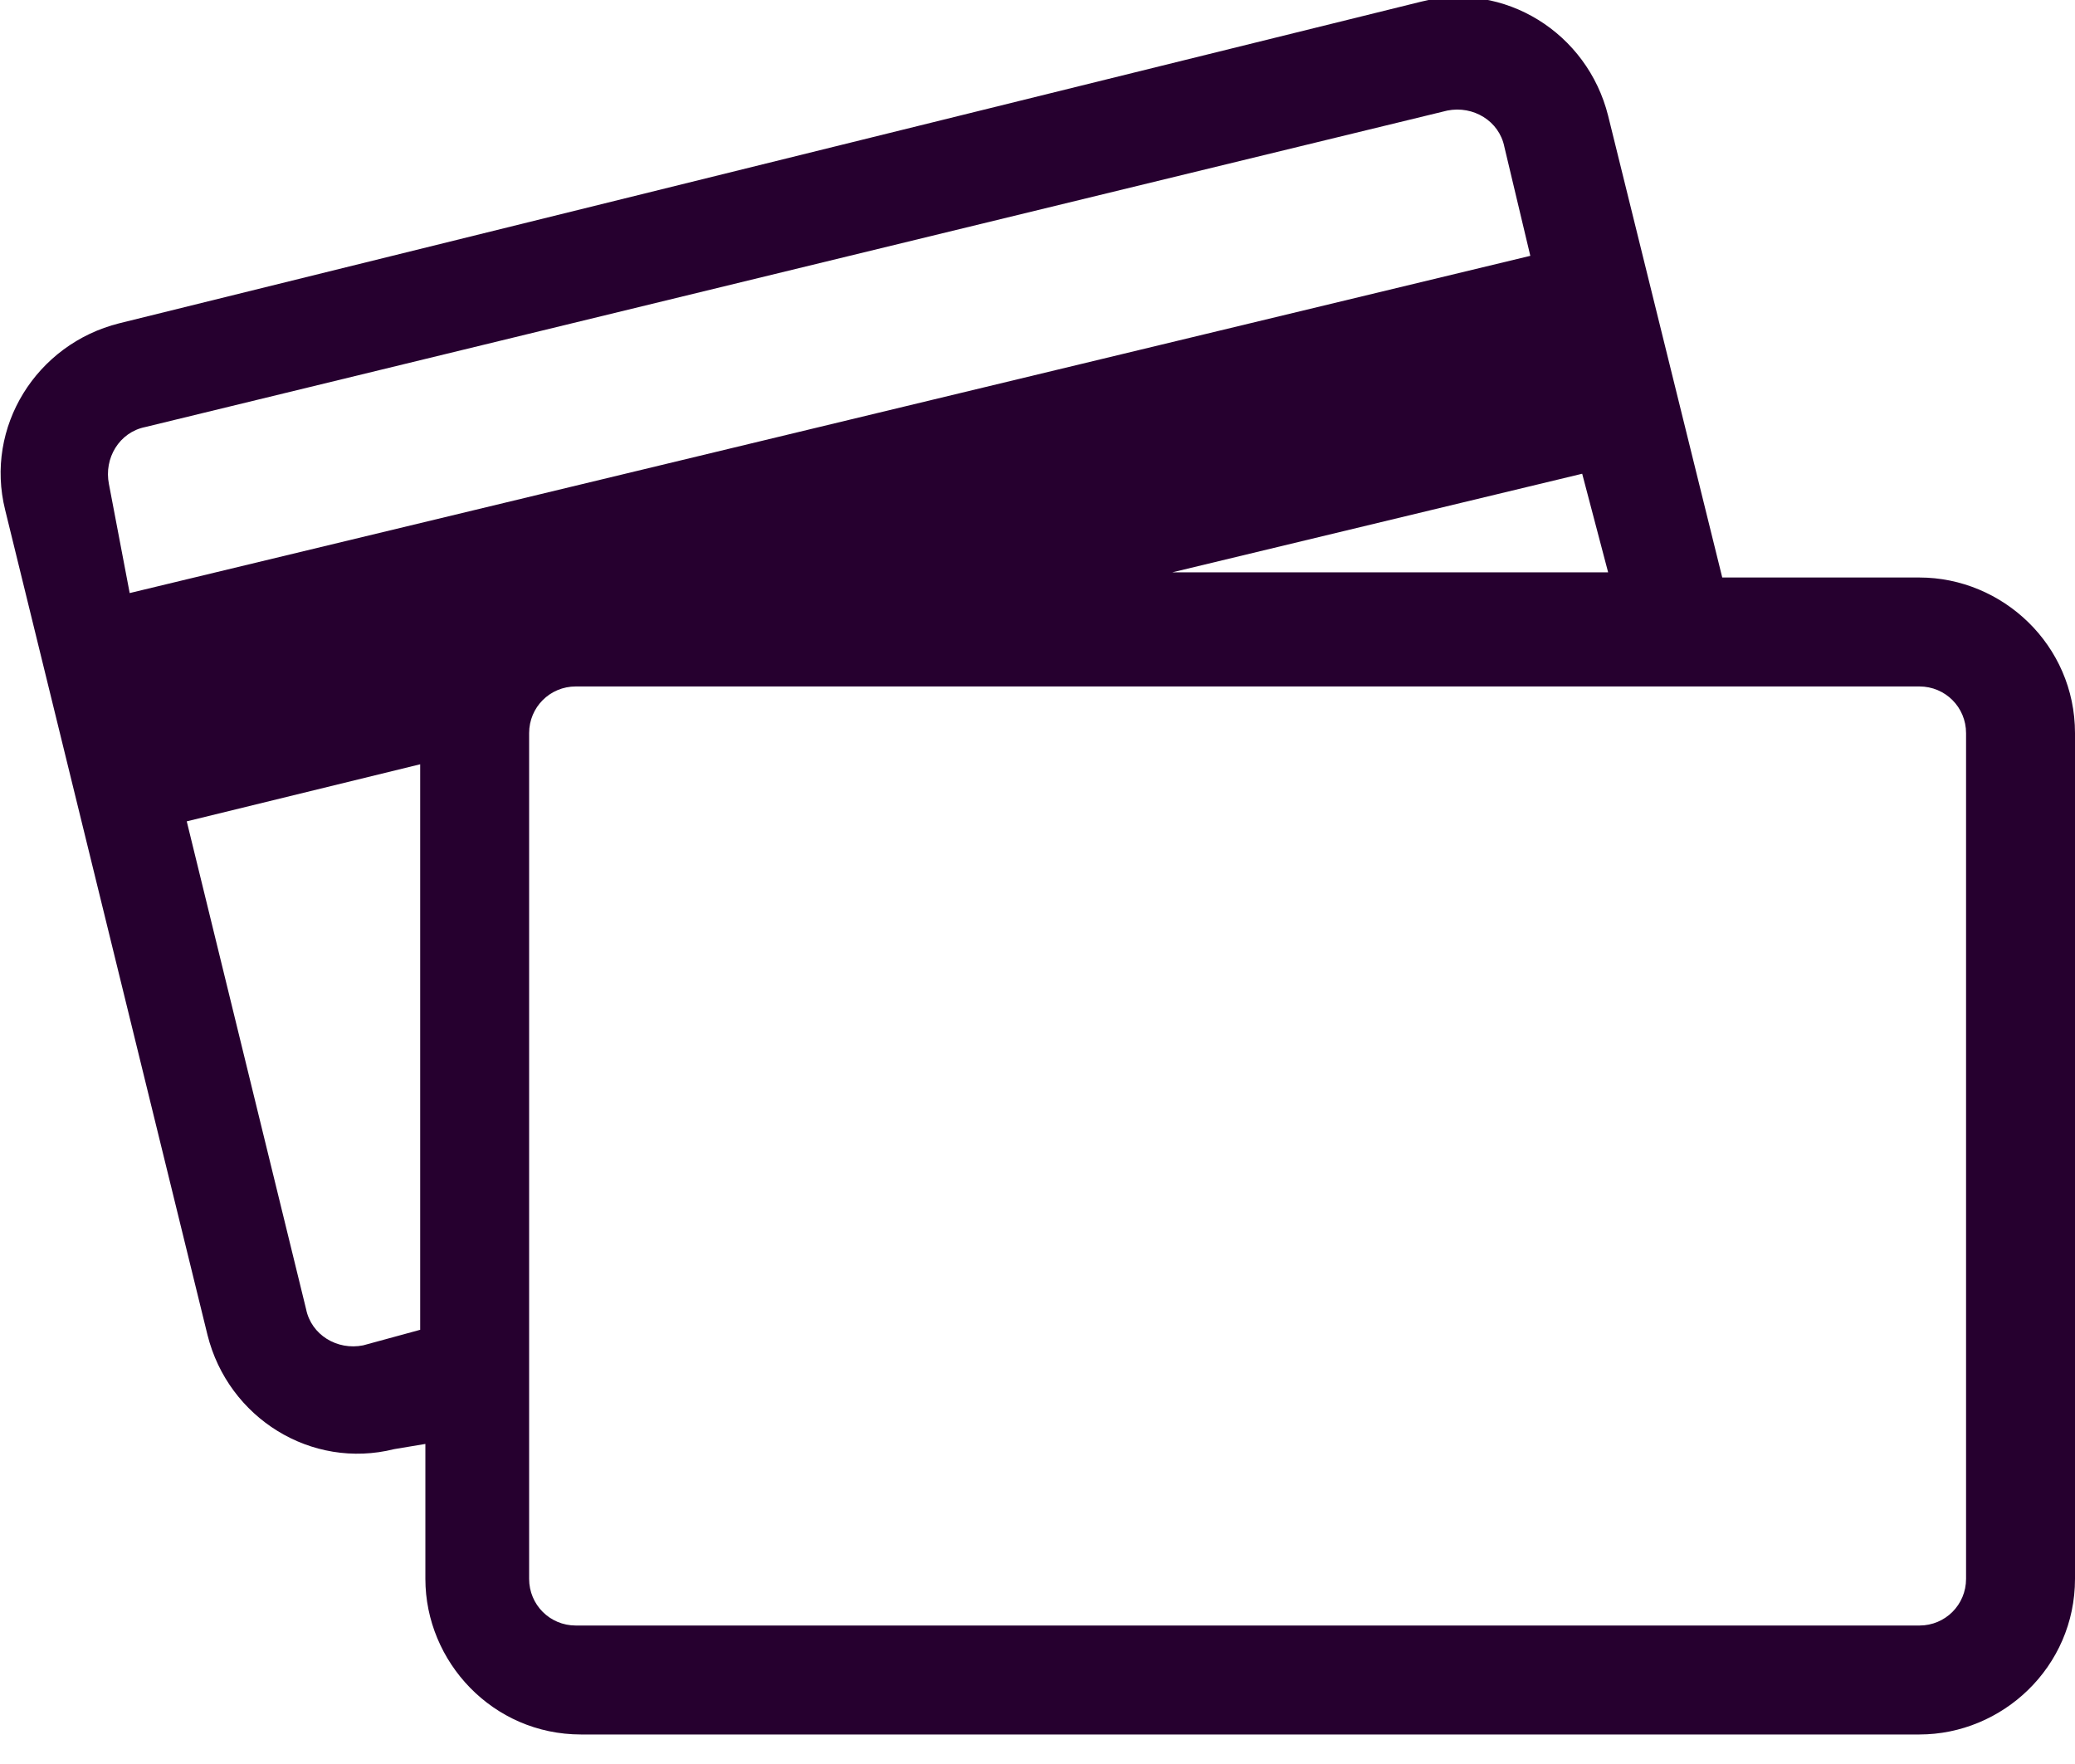
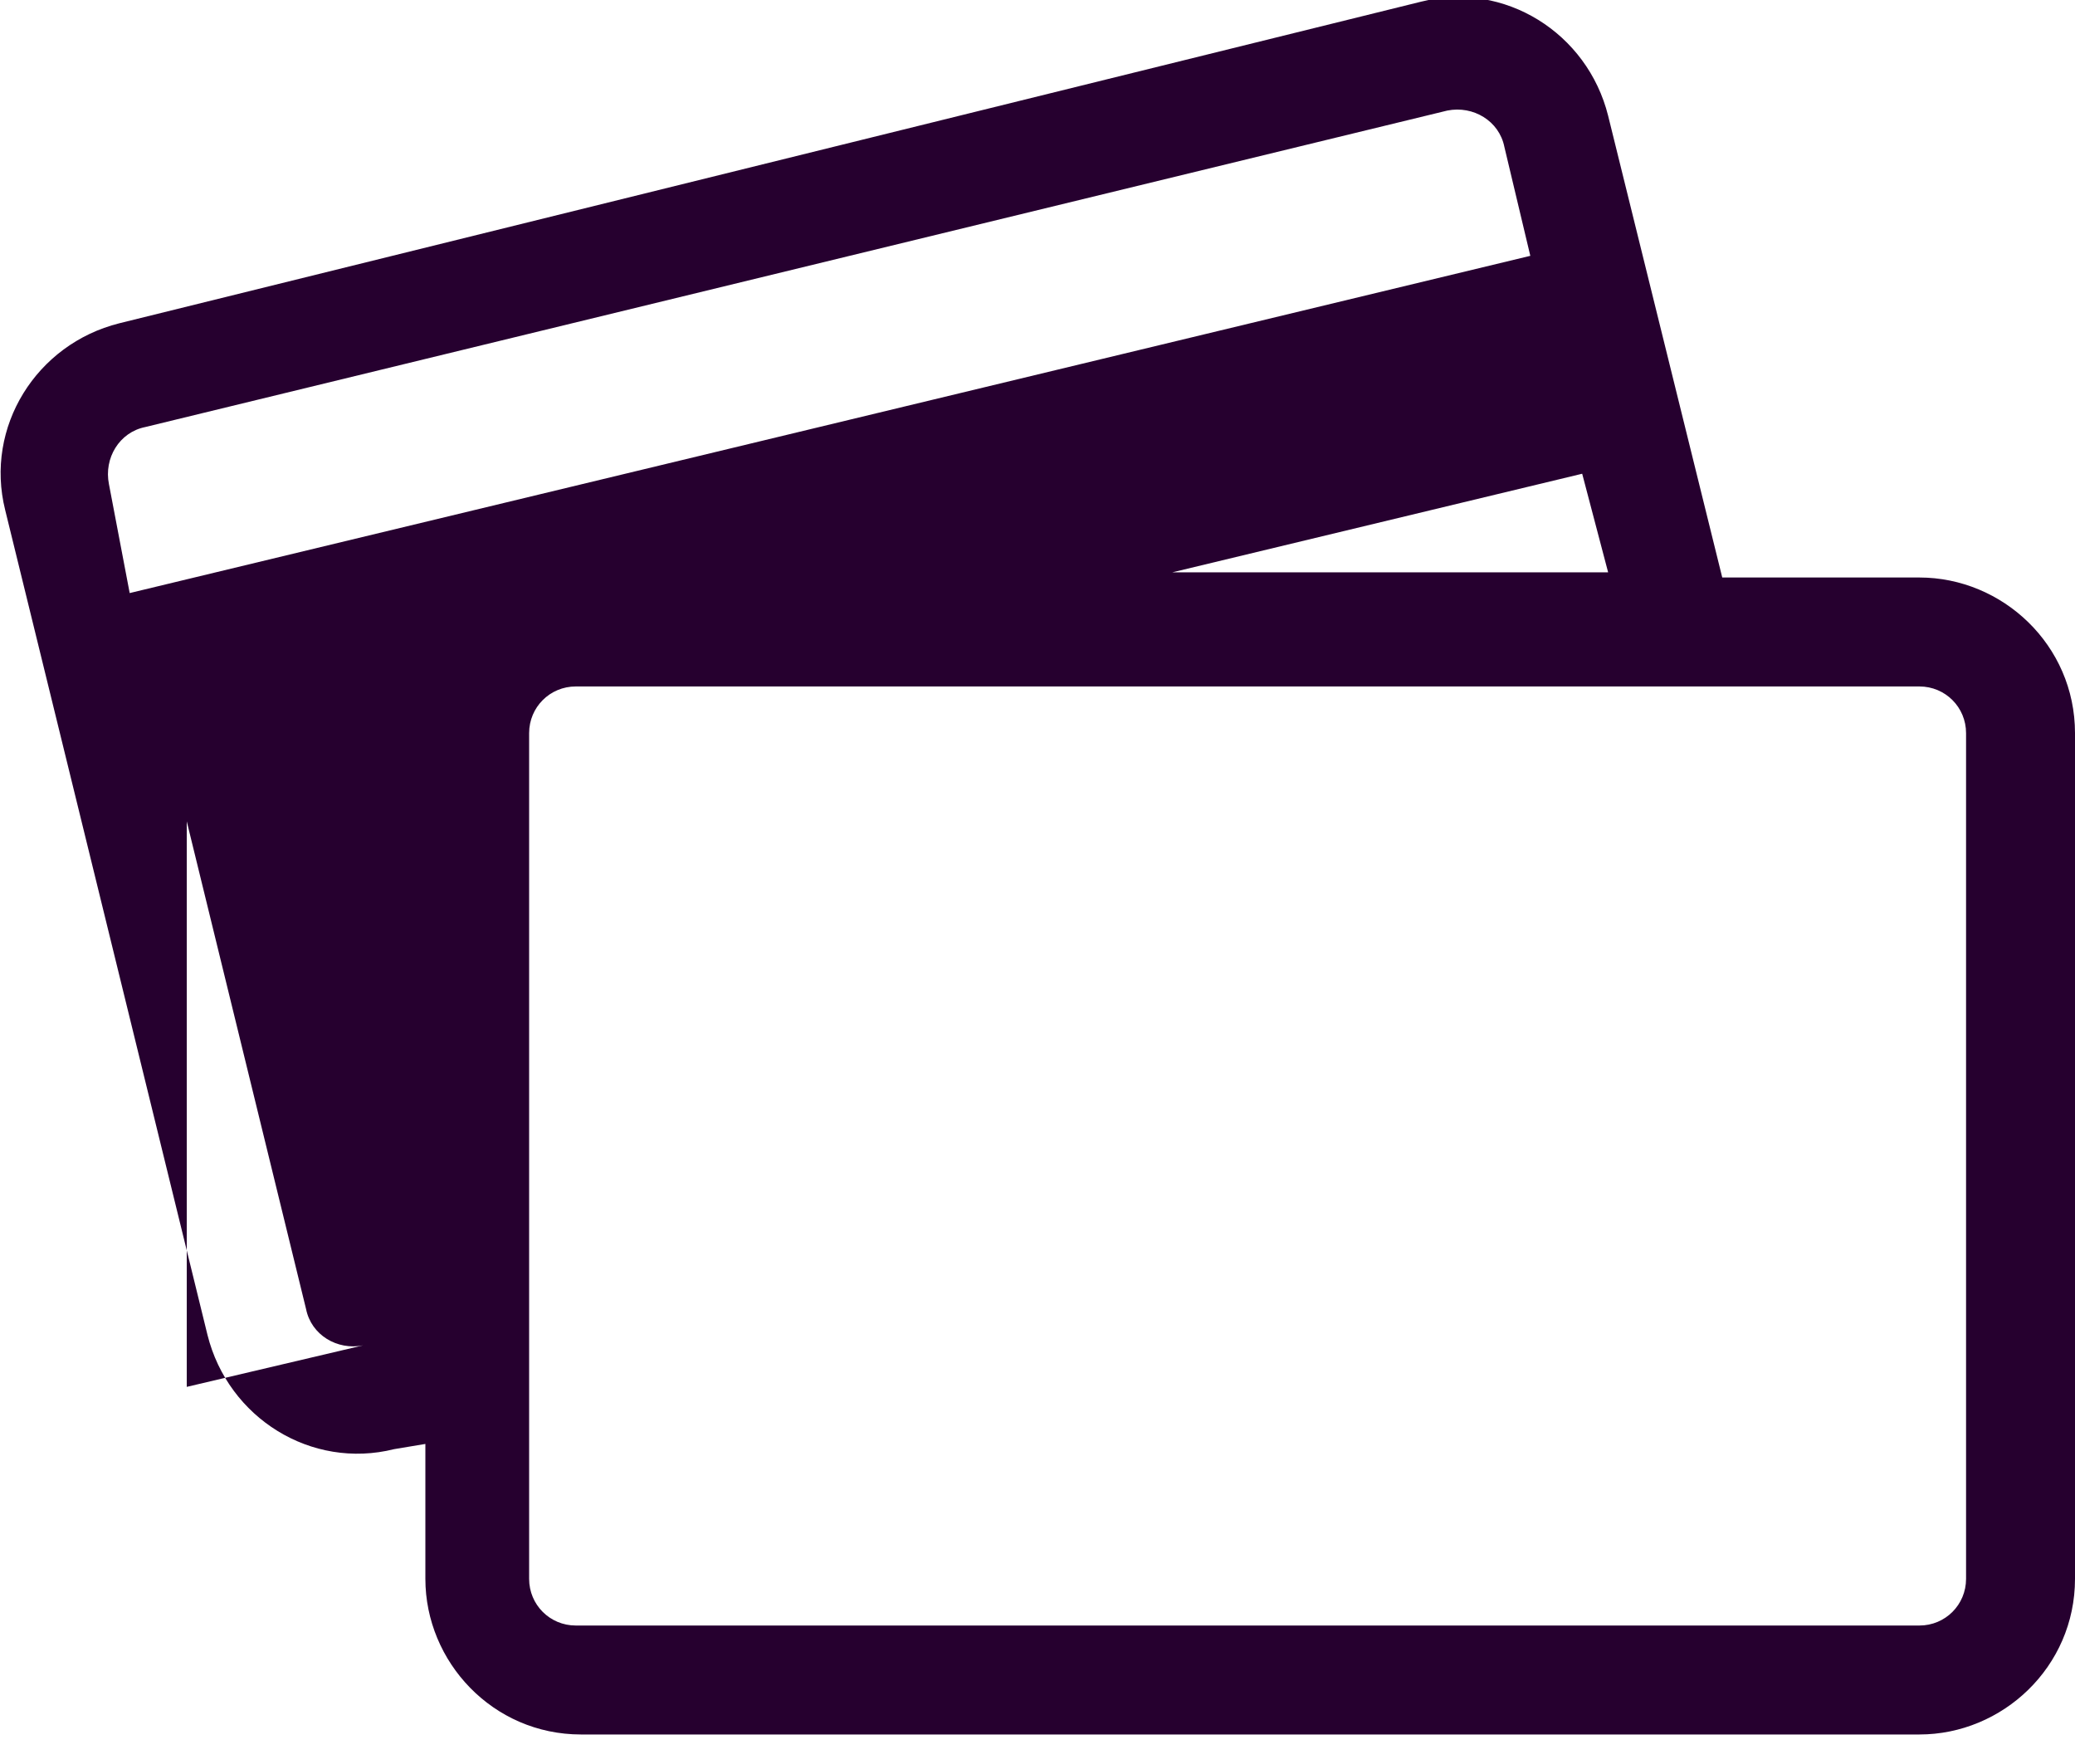
<svg xmlns="http://www.w3.org/2000/svg" version="1.1" id="Layer_1" x="0px" y="0px" viewBox="0 0 40 34" style="enable-background:new 0 0 40 34;" xml:space="preserve">
  <style type="text/css">
	.st0{fill-rule:evenodd;clip-rule:evenodd;fill:#26002F;}
</style>
  <desc>Created with Sketch.</desc>
  <g id="Page-1_1_">
    <g id="Anasayfa" transform="translate(-494, -1940)">
      <g id="Group-70">
        <g id="Group-58" transform="translate(60, 1710)">
          <g id="ozellikler" transform="translate(0, 201)">
            <g id="Group-35" transform="translate(434, 26)">
              <g id="Page-1" transform="translate(0, 2)">
                <g id="Group-3" transform="translate(0, 0.431)">
                  <g id="Clip-2">
								</g>
-                   <path id="Fill-1" class="st0" d="M37.9,31c0,0.5-0.4,0.9-0.9,0.9H11.1c-0.5,0-0.9-0.4-0.9-0.9V14.7c0-0.5,0.4-0.9,0.9-0.9          H37c0.5,0,0.9,0.4,0.9,0.9V31z M7,26.5c-0.5,0.1-1-0.2-1.1-0.7l-2.3-9.4l4.5-1.1v10.9L7,26.5z M2.1,9.9          C2,9.4,2.3,8.9,2.8,8.8l25.1-6.1c0.5-0.1,1,0.2,1.1,0.7l0.5,2.1L2.5,12L2.1,9.9z M30.5,9.7l0.5,1.9h-8.4L30.5,9.7z M37,11.7          h-3.8L31,2.8c-0.4-1.6-2-2.6-3.6-2.2L2.3,6.8c-1.6,0.4-2.6,2-2.2,3.6L4,26.3c0.4,1.6,2,2.6,3.6,2.2l0.6-0.1V31          c0,1.6,1.3,3,3,3H37c1.6,0,3-1.3,3-3V14.7C40,13,38.6,11.7,37,11.7L37,11.7z" />
+                   <path id="Fill-1" class="st0" d="M37.9,31c0,0.5-0.4,0.9-0.9,0.9H11.1c-0.5,0-0.9-0.4-0.9-0.9V14.7c0-0.5,0.4-0.9,0.9-0.9          H37c0.5,0,0.9,0.4,0.9,0.9V31z M7,26.5c-0.5,0.1-1-0.2-1.1-0.7l-2.3-9.4v10.9L7,26.5z M2.1,9.9          C2,9.4,2.3,8.9,2.8,8.8l25.1-6.1c0.5-0.1,1,0.2,1.1,0.7l0.5,2.1L2.5,12L2.1,9.9z M30.5,9.7l0.5,1.9h-8.4L30.5,9.7z M37,11.7          h-3.8L31,2.8c-0.4-1.6-2-2.6-3.6-2.2L2.3,6.8c-1.6,0.4-2.6,2-2.2,3.6L4,26.3c0.4,1.6,2,2.6,3.6,2.2l0.6-0.1V31          c0,1.6,1.3,3,3,3H37c1.6,0,3-1.3,3-3V14.7C40,13,38.6,11.7,37,11.7L37,11.7z" />
                </g>
              </g>
            </g>
          </g>
        </g>
      </g>
    </g>
  </g>
</svg>